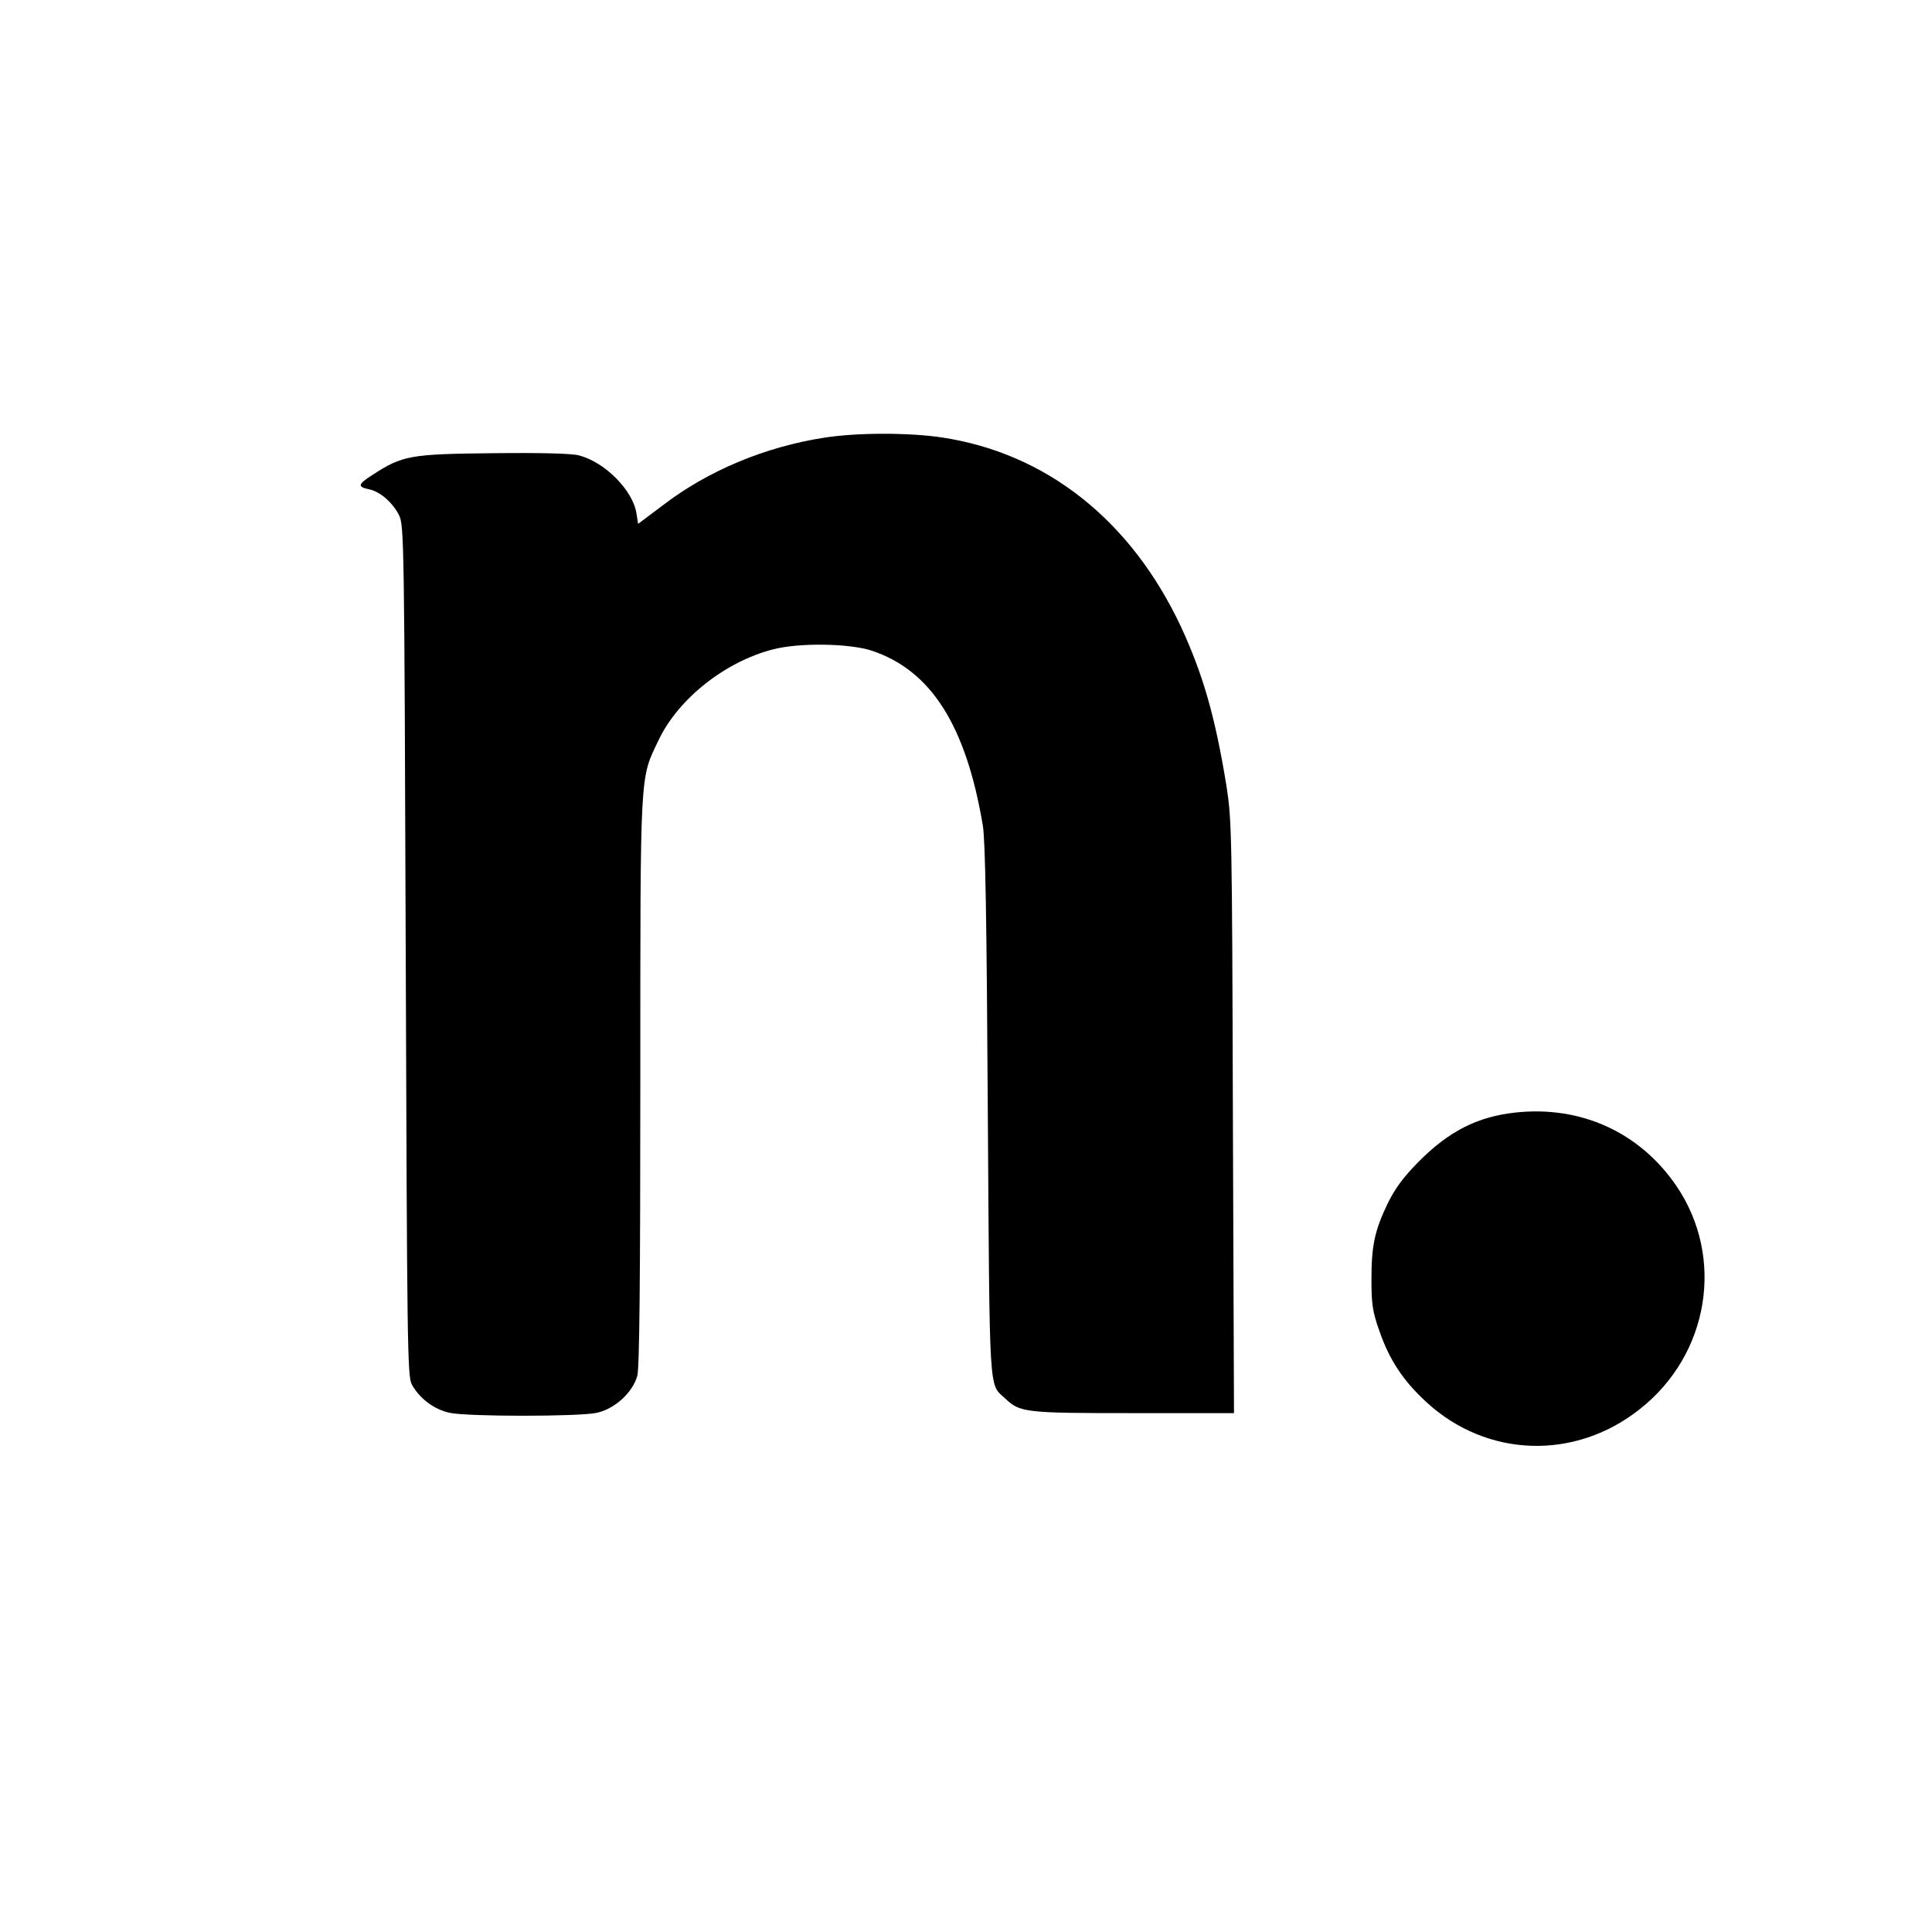
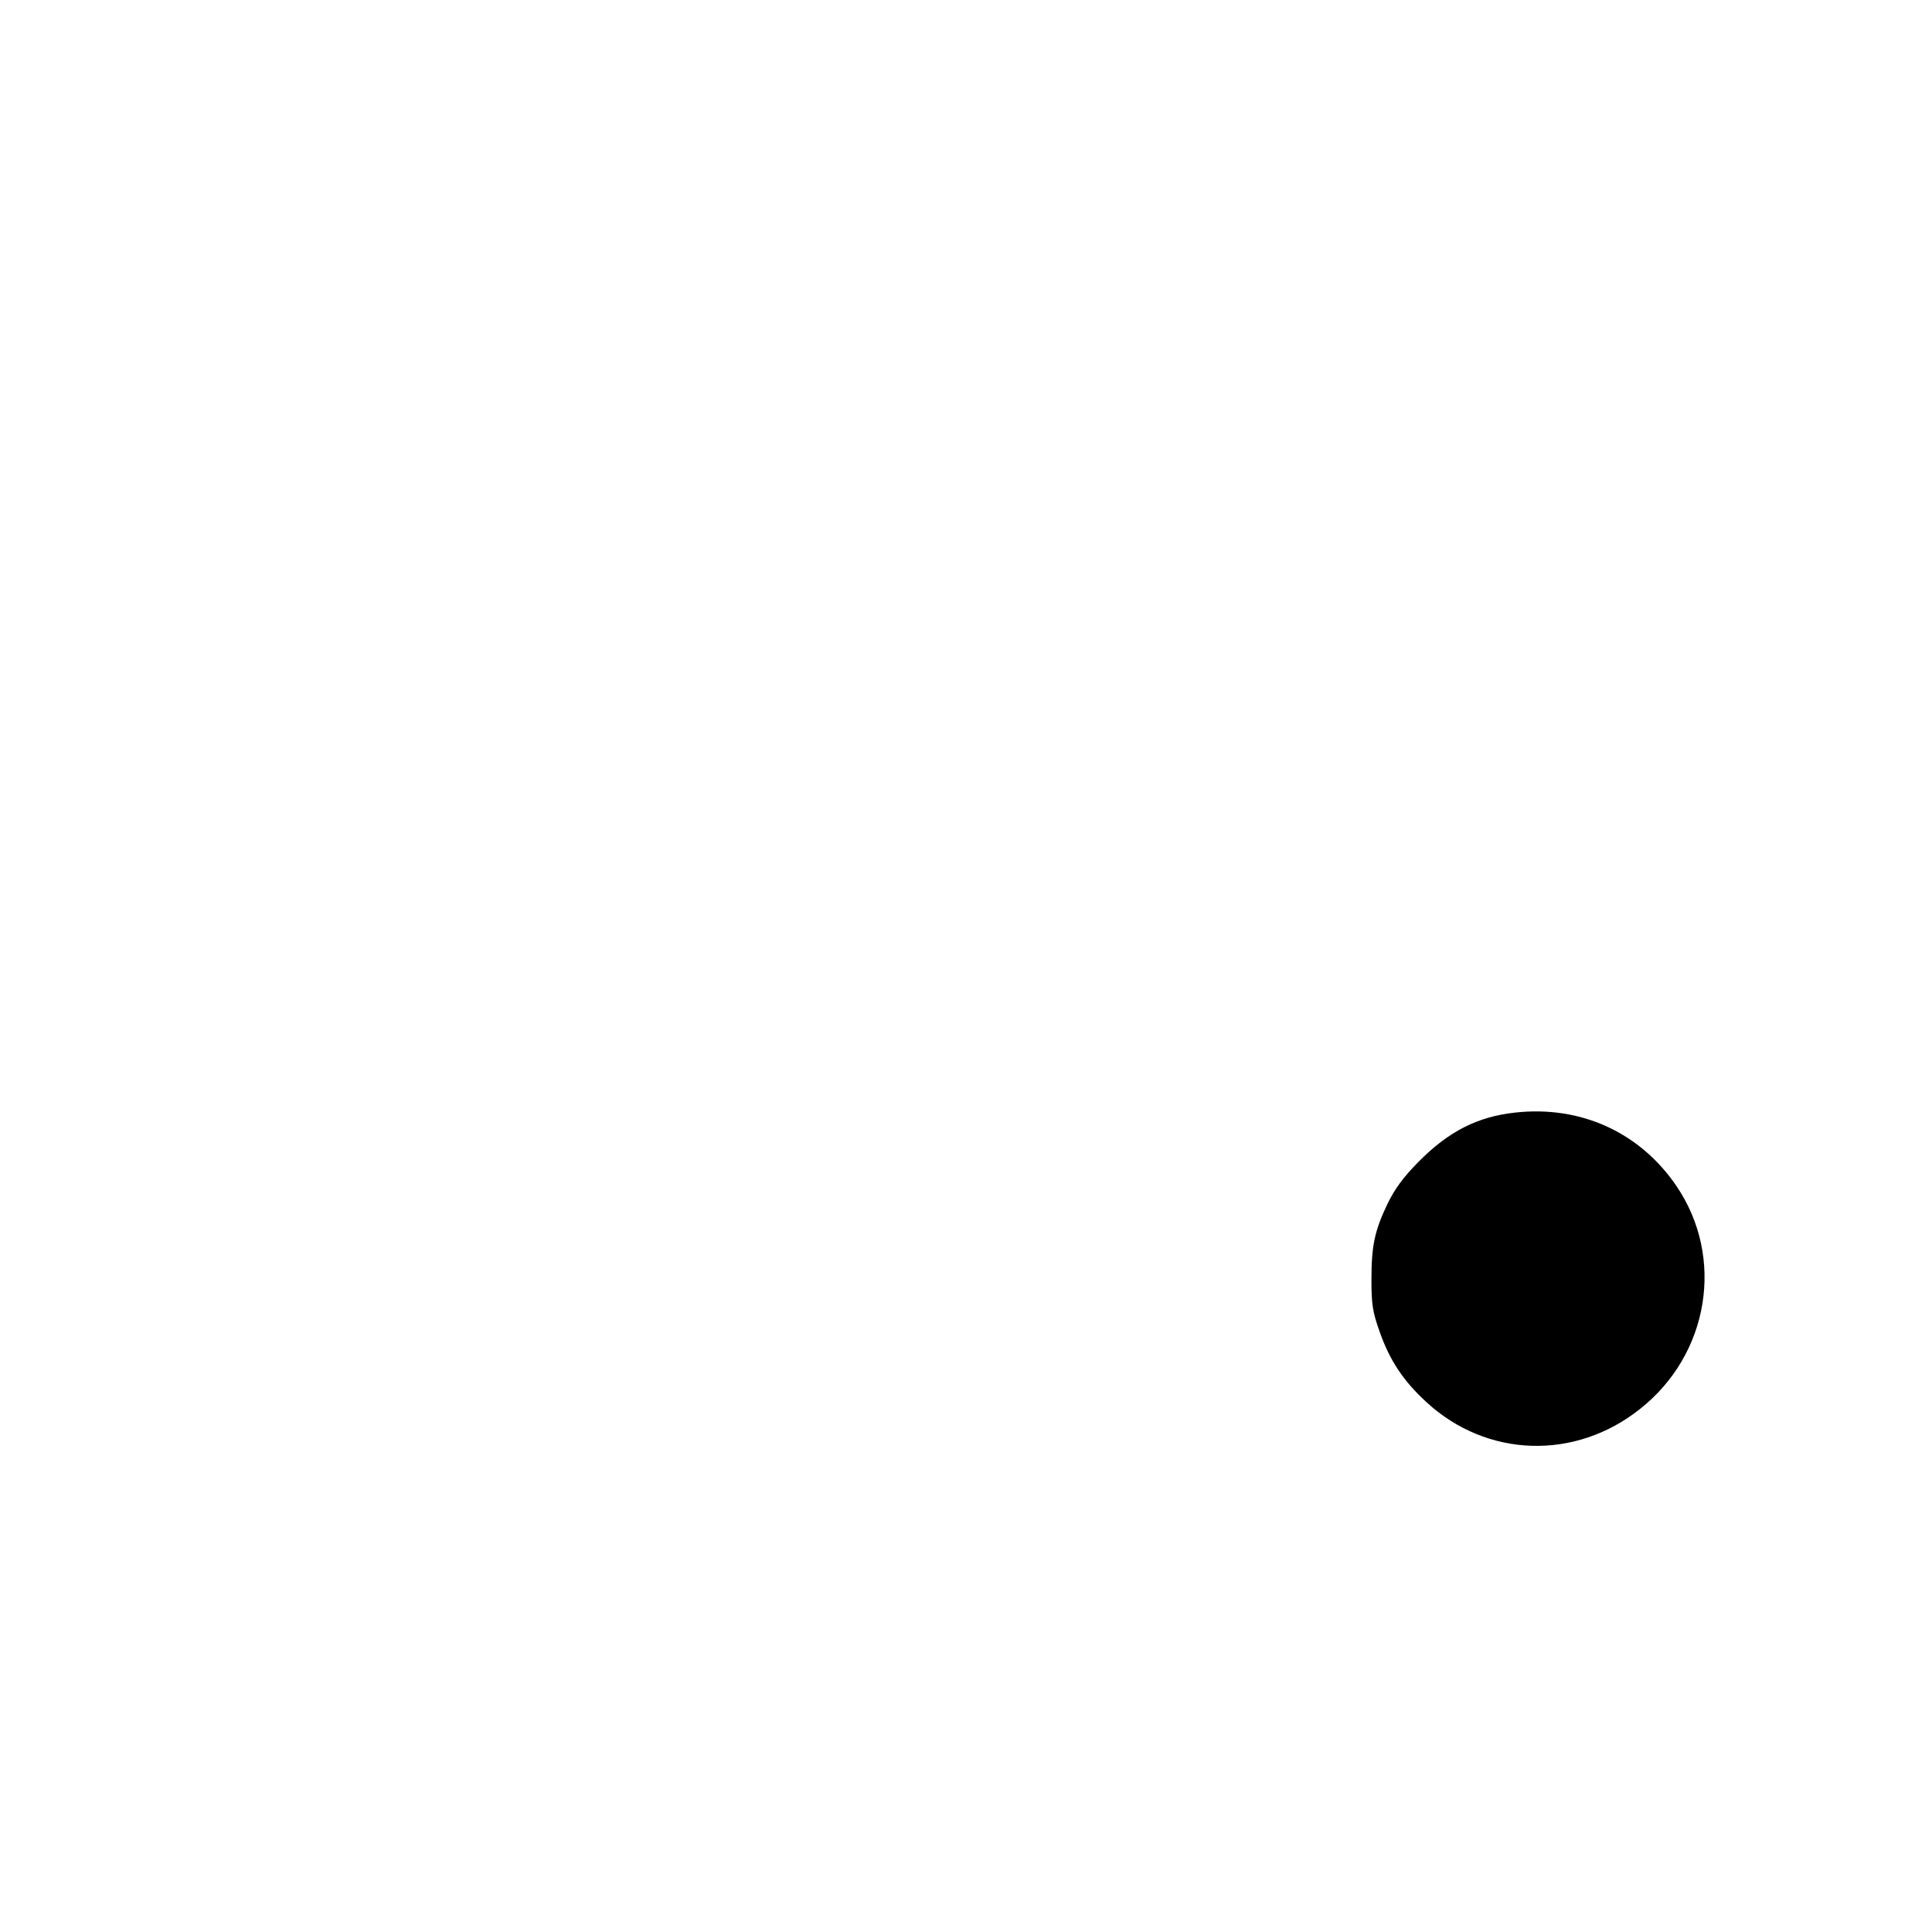
<svg xmlns="http://www.w3.org/2000/svg" version="1.0" width="700pt" height="700pt" viewBox="0 0 700 700" preserveAspectRatio="xMidYMid meet">
  <g transform="translate(0,700) scale(0.1,-0.1)" fill="#000000" stroke="none">
-     <path d="M2985 5414 c-212 -33 -419 -119 -581 -243 l-92 -69 -6 38 c-13 83 -113 185 -208 210 -25 7 -139 10 -311 8 -301 -3 -329 -8 -438 -79 -53 -34 -55 -43 -11 -52 39 -8 85 -48 108 -94 18 -36 19 -99 24 -1578 5 -1425 6 -1542 22 -1571 28 -51 81 -91 138 -103 67 -14 464 -14 532 0 65 14 130 73 147 134 8 28 11 347 11 1070 0 1142 -2 1090 67 1235 71 148 239 282 413 327 95 25 276 22 357 -4 216 -71 343 -271 404 -634 9 -54 14 -339 18 -1034 7 -1048 3 -986 63 -1042 54 -51 71 -53 463 -53 l366 0 -4 1073 c-3 1040 -4 1076 -24 1204 -41 250 -85 401 -164 572 -181 386 -488 629 -866 686 -120 18 -308 18 -428 -1z" />
    <path d="M5490 2969 c-137 -15 -241 -68 -350 -178 -55 -56 -85 -96 -112 -151 -48 -100 -59 -154 -59 -277 0 -87 4 -116 29 -186 36 -104 86 -180 170 -257 219 -202 539 -212 774 -25 251 198 308 549 132 808 -133 195 -347 292 -584 266z" />
  </g>
</svg>